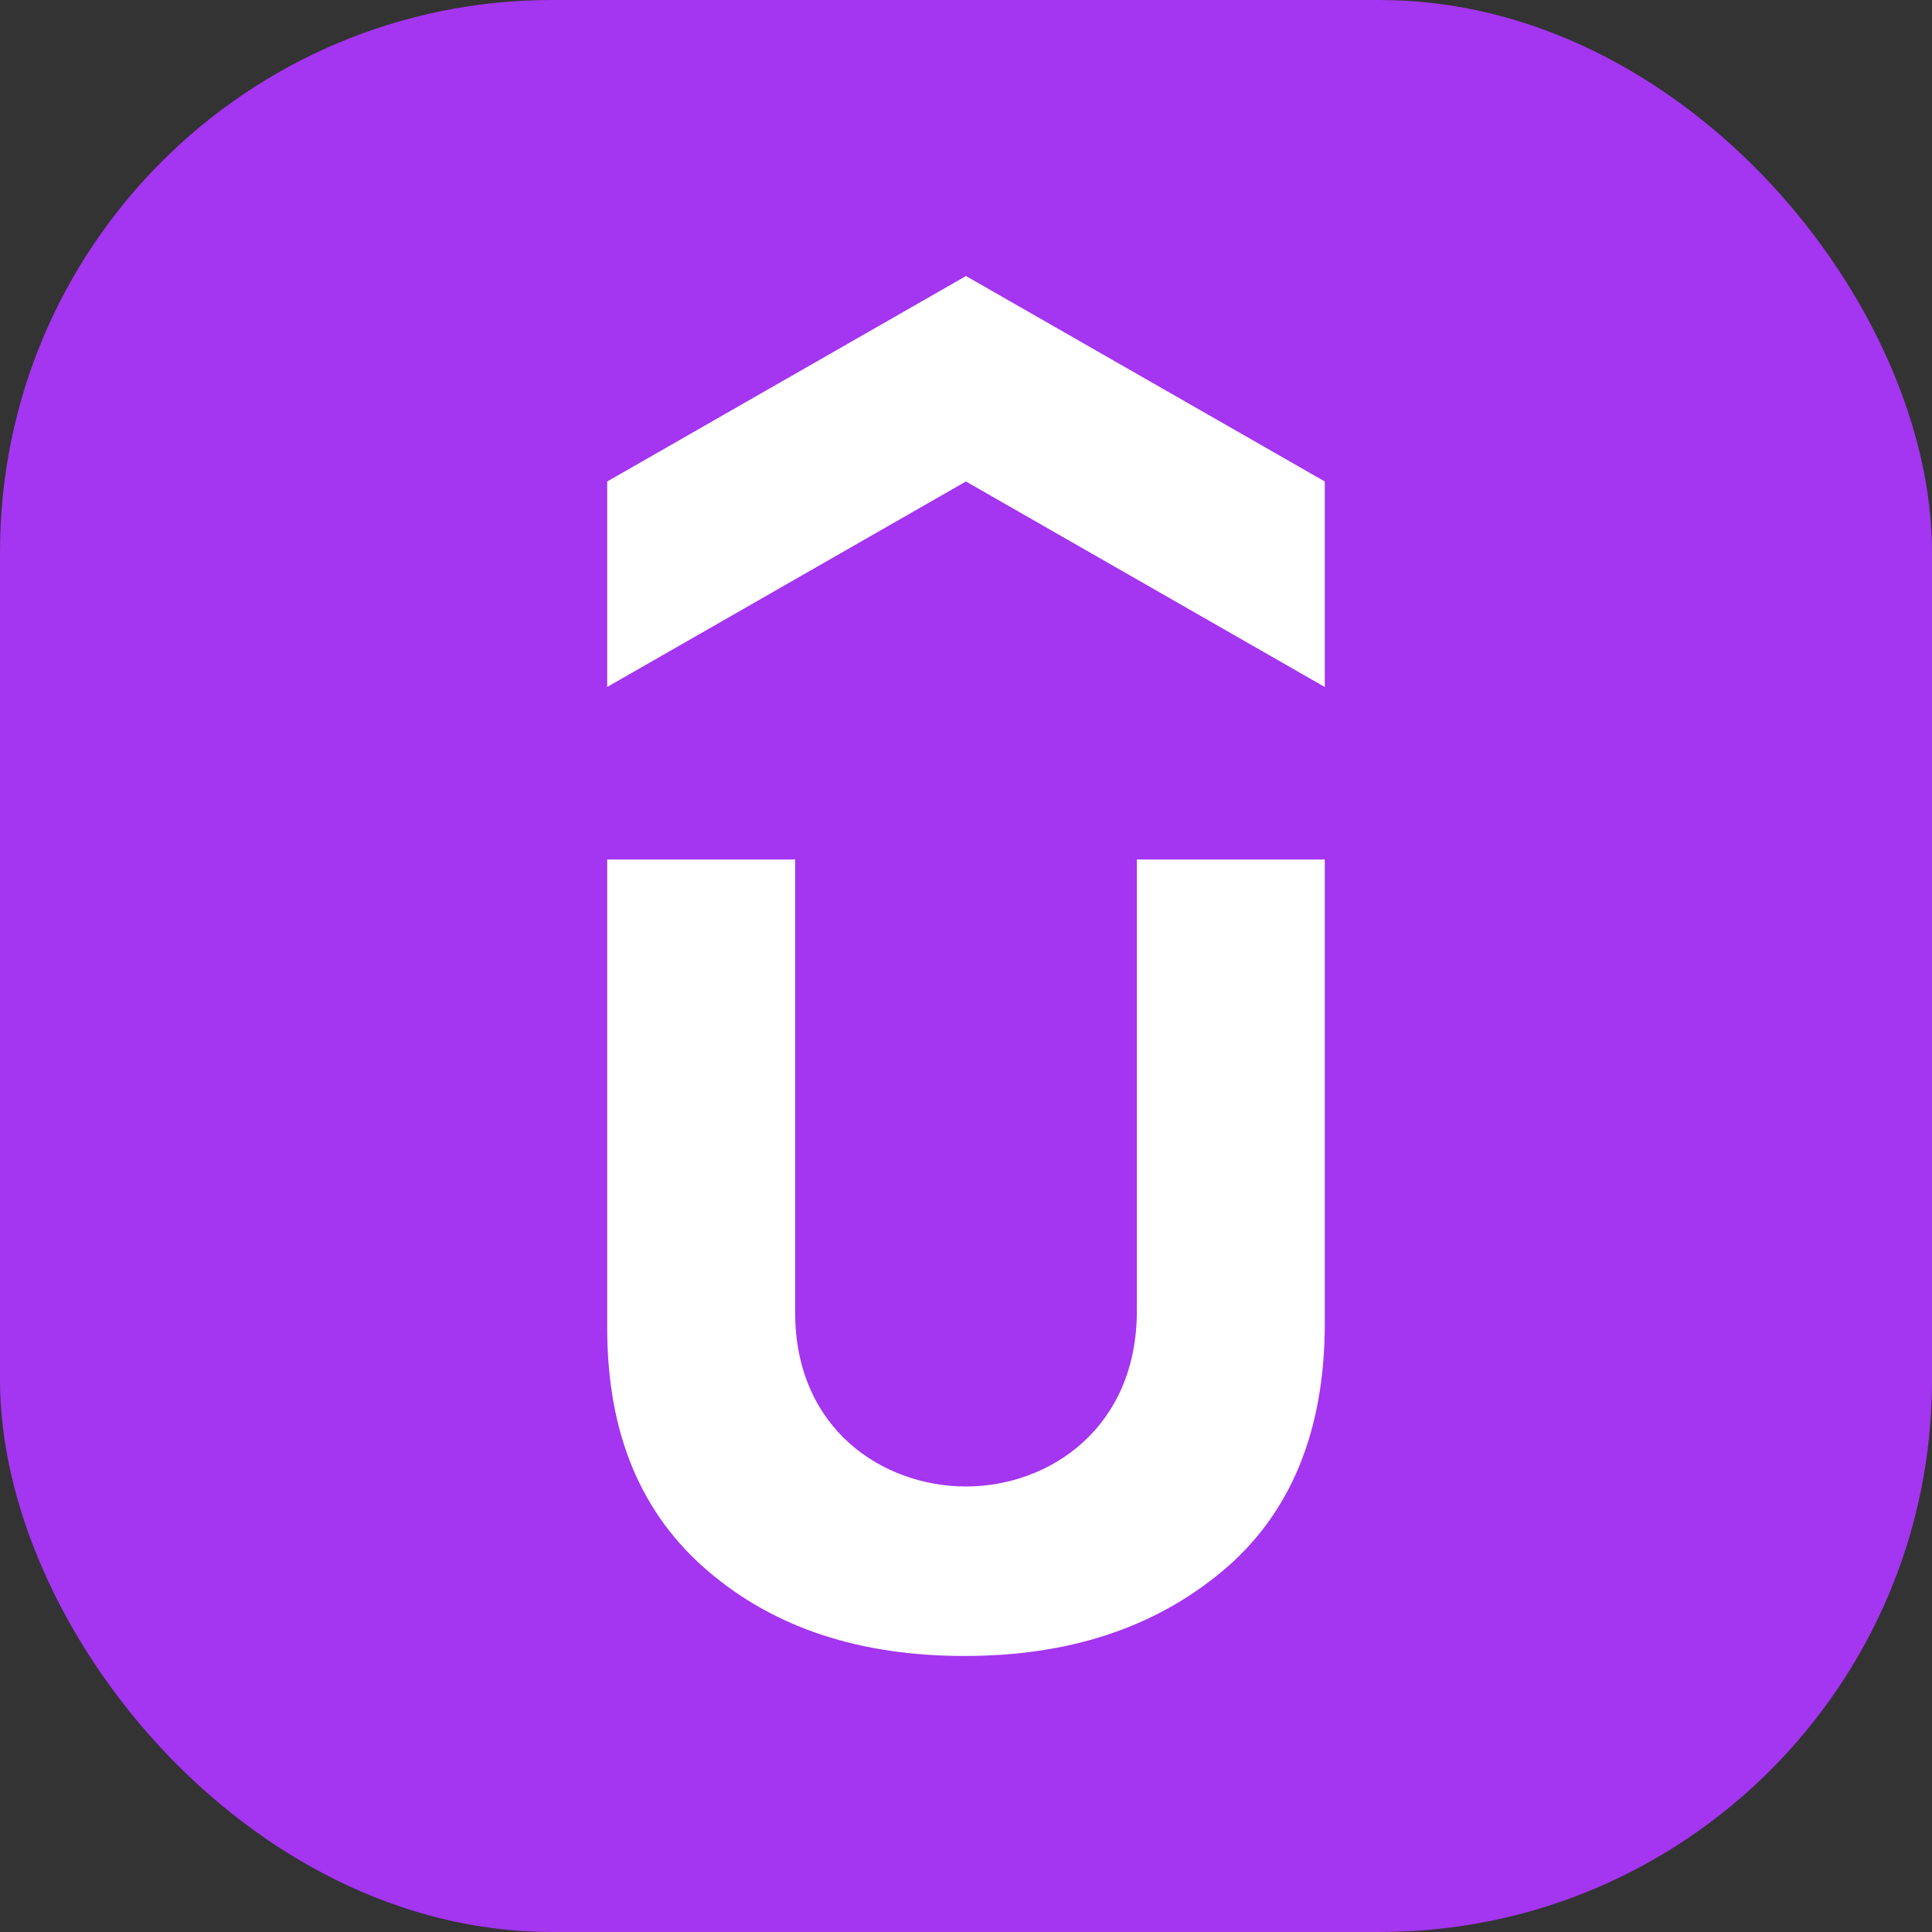
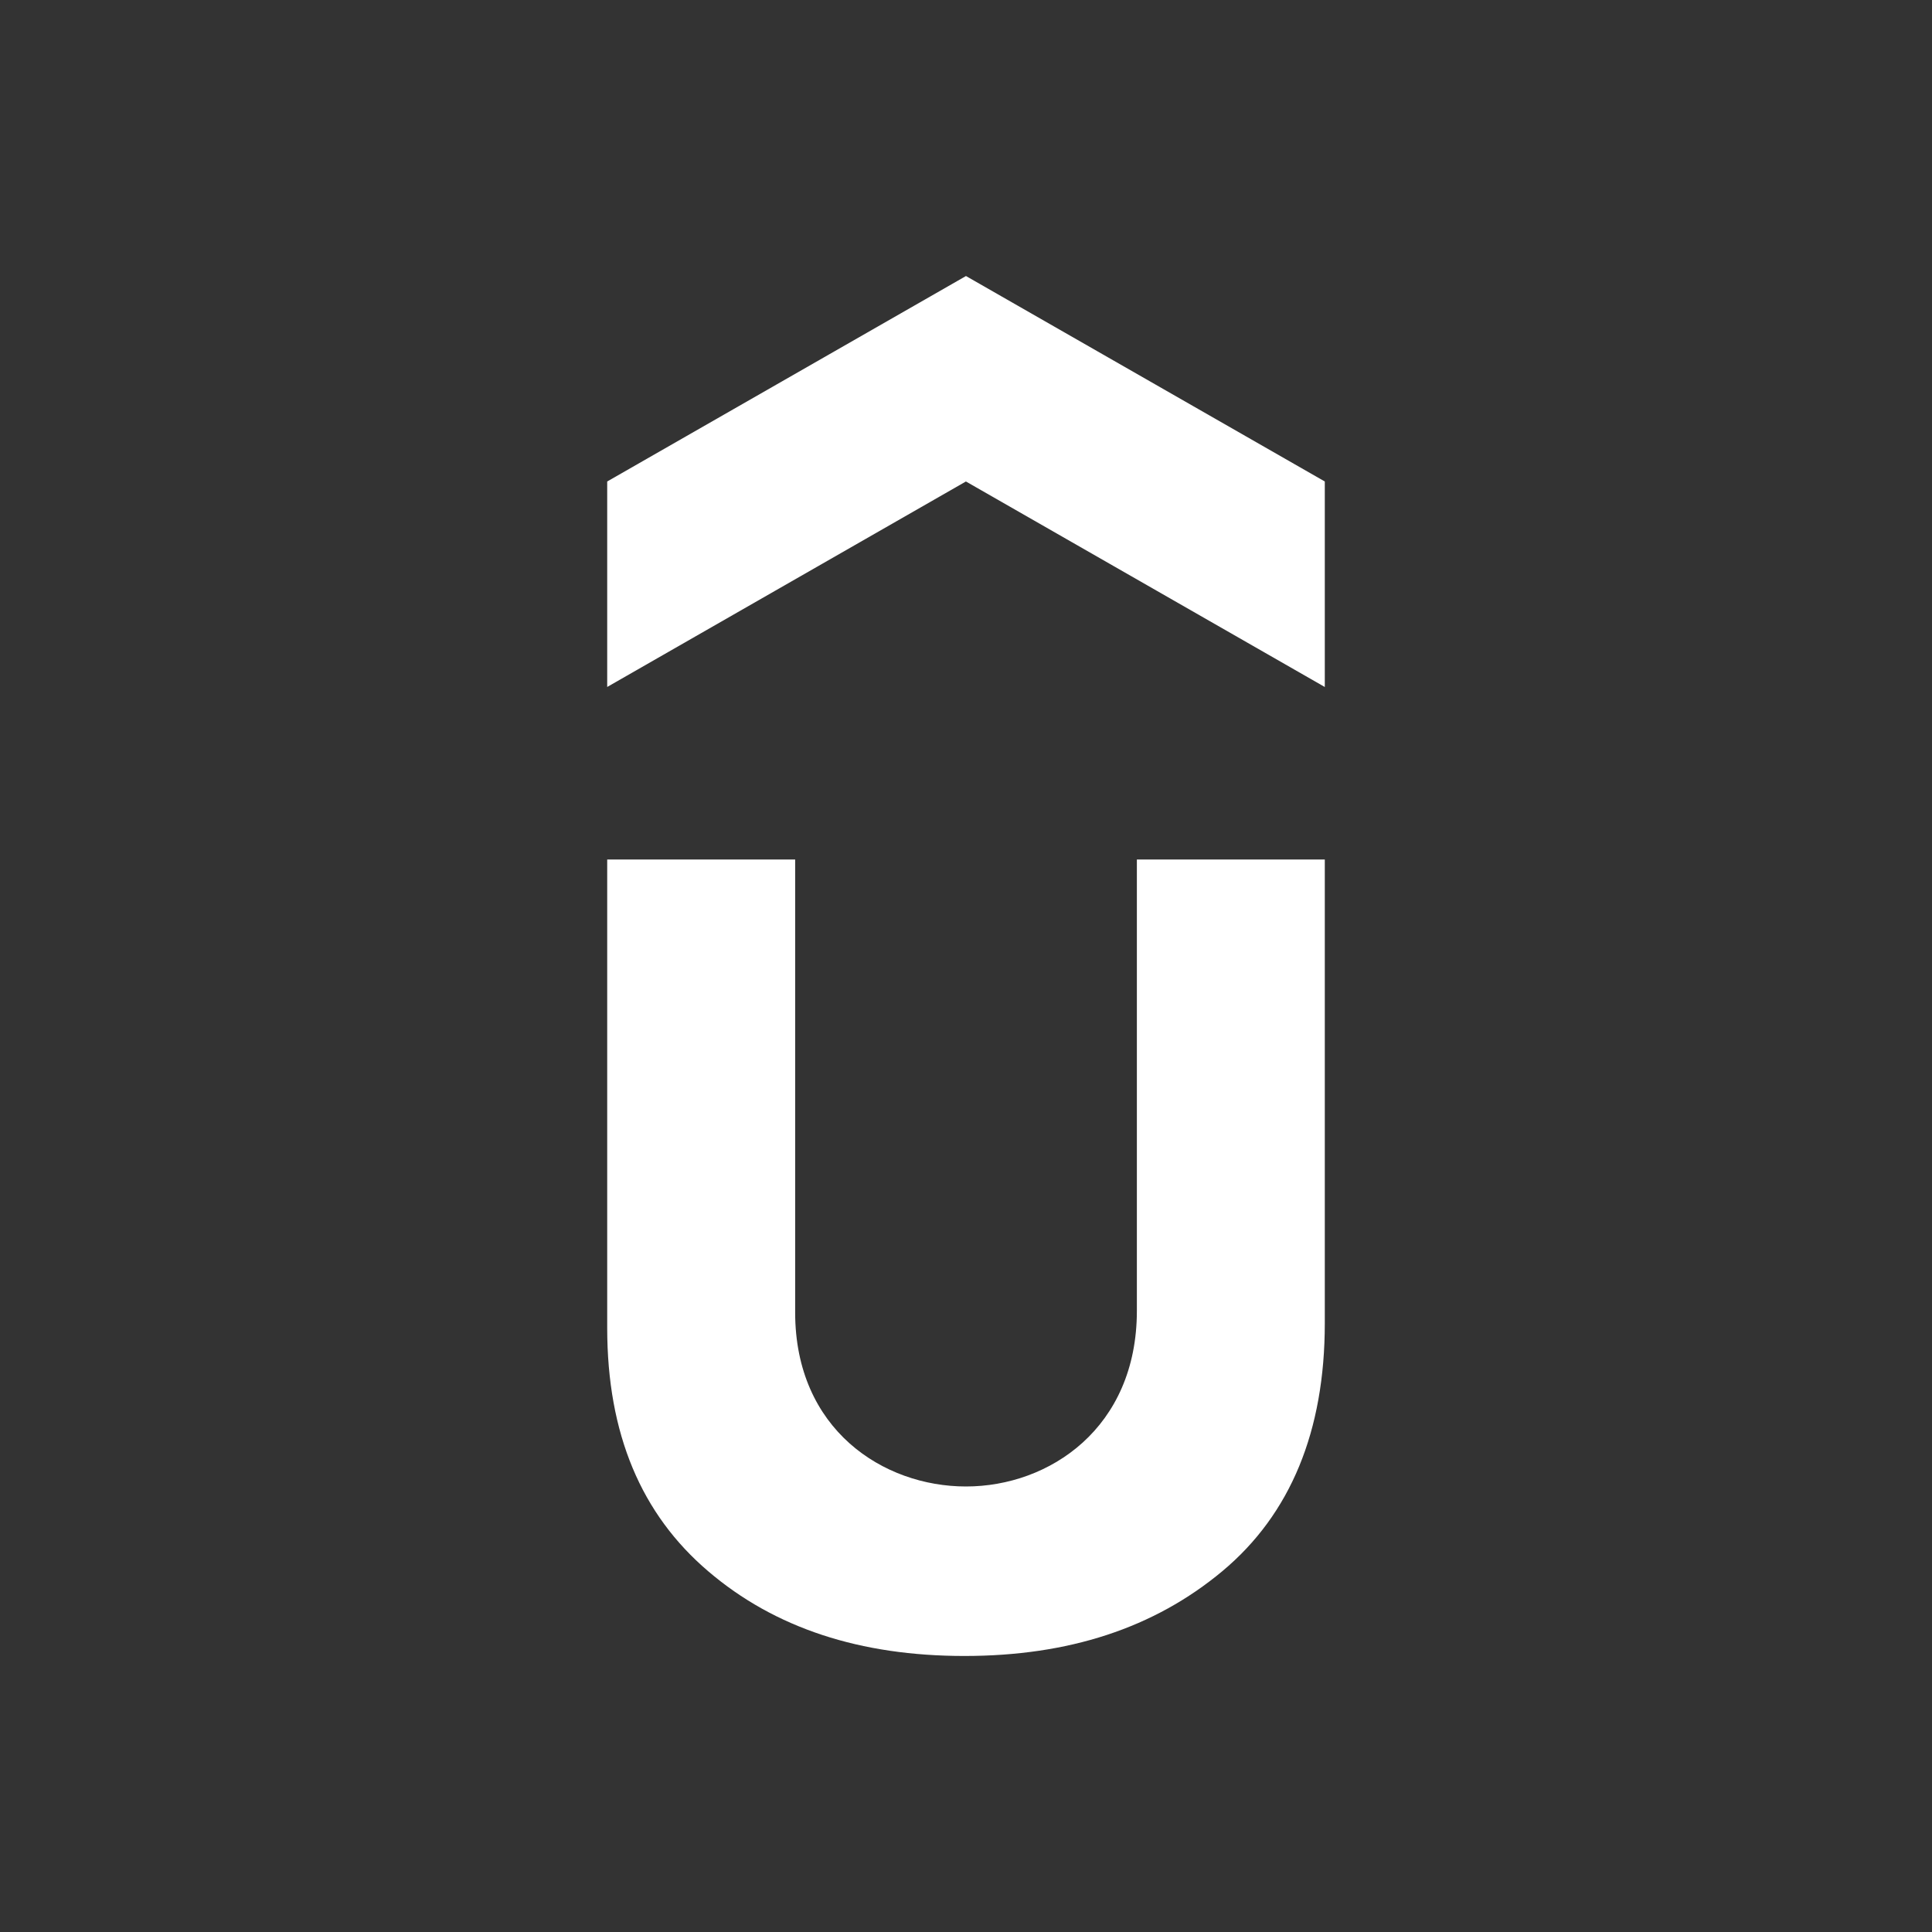
<svg xmlns="http://www.w3.org/2000/svg" width="70px" height="70px" viewBox="0 0 70 70" version="1.1">
  <rect x="0" y="0" width="70" height="70" fill="#333333" stroke="none" />
  <title>icon-05</title>
  <g id="Page-1" stroke="none" stroke-width="1" fill="none" fill-rule="evenodd">
    <g id="icon-05" fill-rule="nonzero">
-       <rect id="Rectangle" fill="#A435F0" x="0" y="0" width="70" height="70" rx="20" />
      <g id="Group" transform="translate(22, 10.001)" fill="#FFFFFF">
        <polygon id="Path" points="25.998 14.889 12.997 7.444 0 14.889 0 7.444 12.999 5.32907052e-15 26 7.444 26 14.889" />
        <path d="M0,21.14 L6.81,21.14 L6.81,37.55 C6.81,41.79 10.001,43.857 12.999,43.857 C16.023,43.857 19.191,41.735 19.191,37.493 L19.191,21.14 L26,21.14 L26,37.942 C26,41.847 24.762,44.861 22.286,46.927 C19.809,48.992 16.715,49.998 12.942,49.998 C9.172,49.998 6.077,48.994 3.658,46.927 C1.238,44.863 0,41.961 0,38.108 L0,21.14 Z" id="Path" />
      </g>
    </g>
  </g>
</svg>